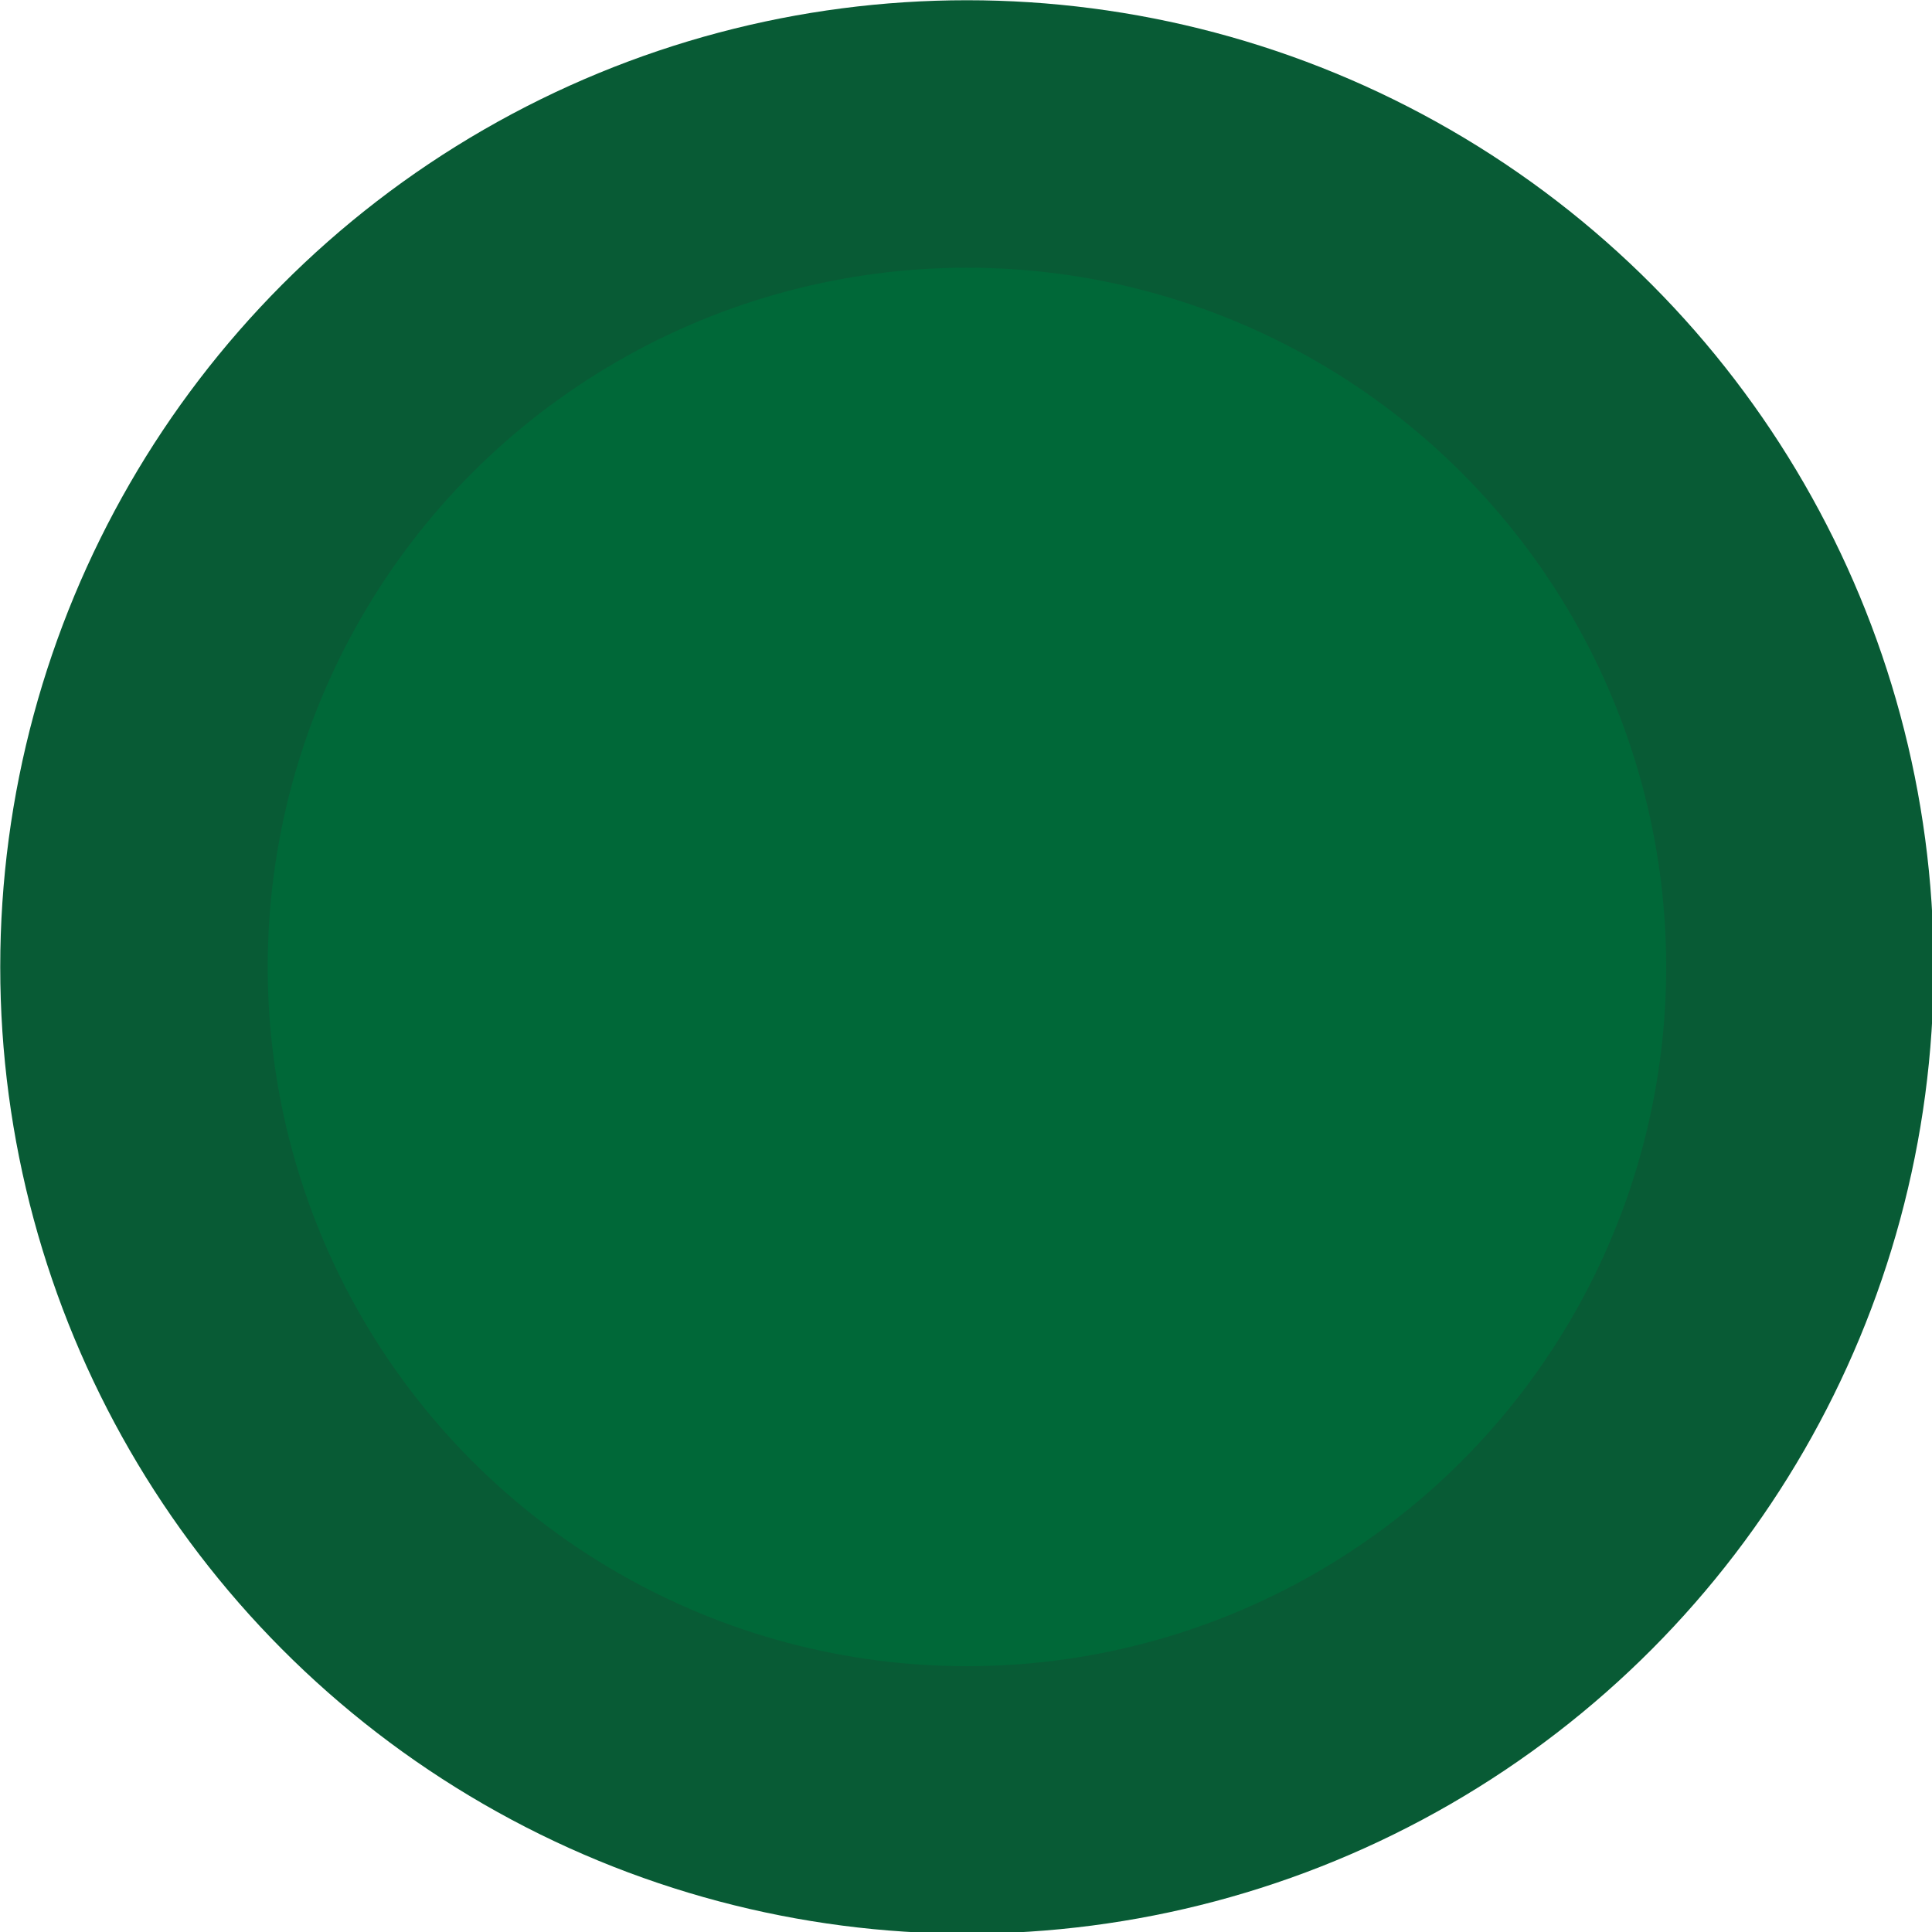
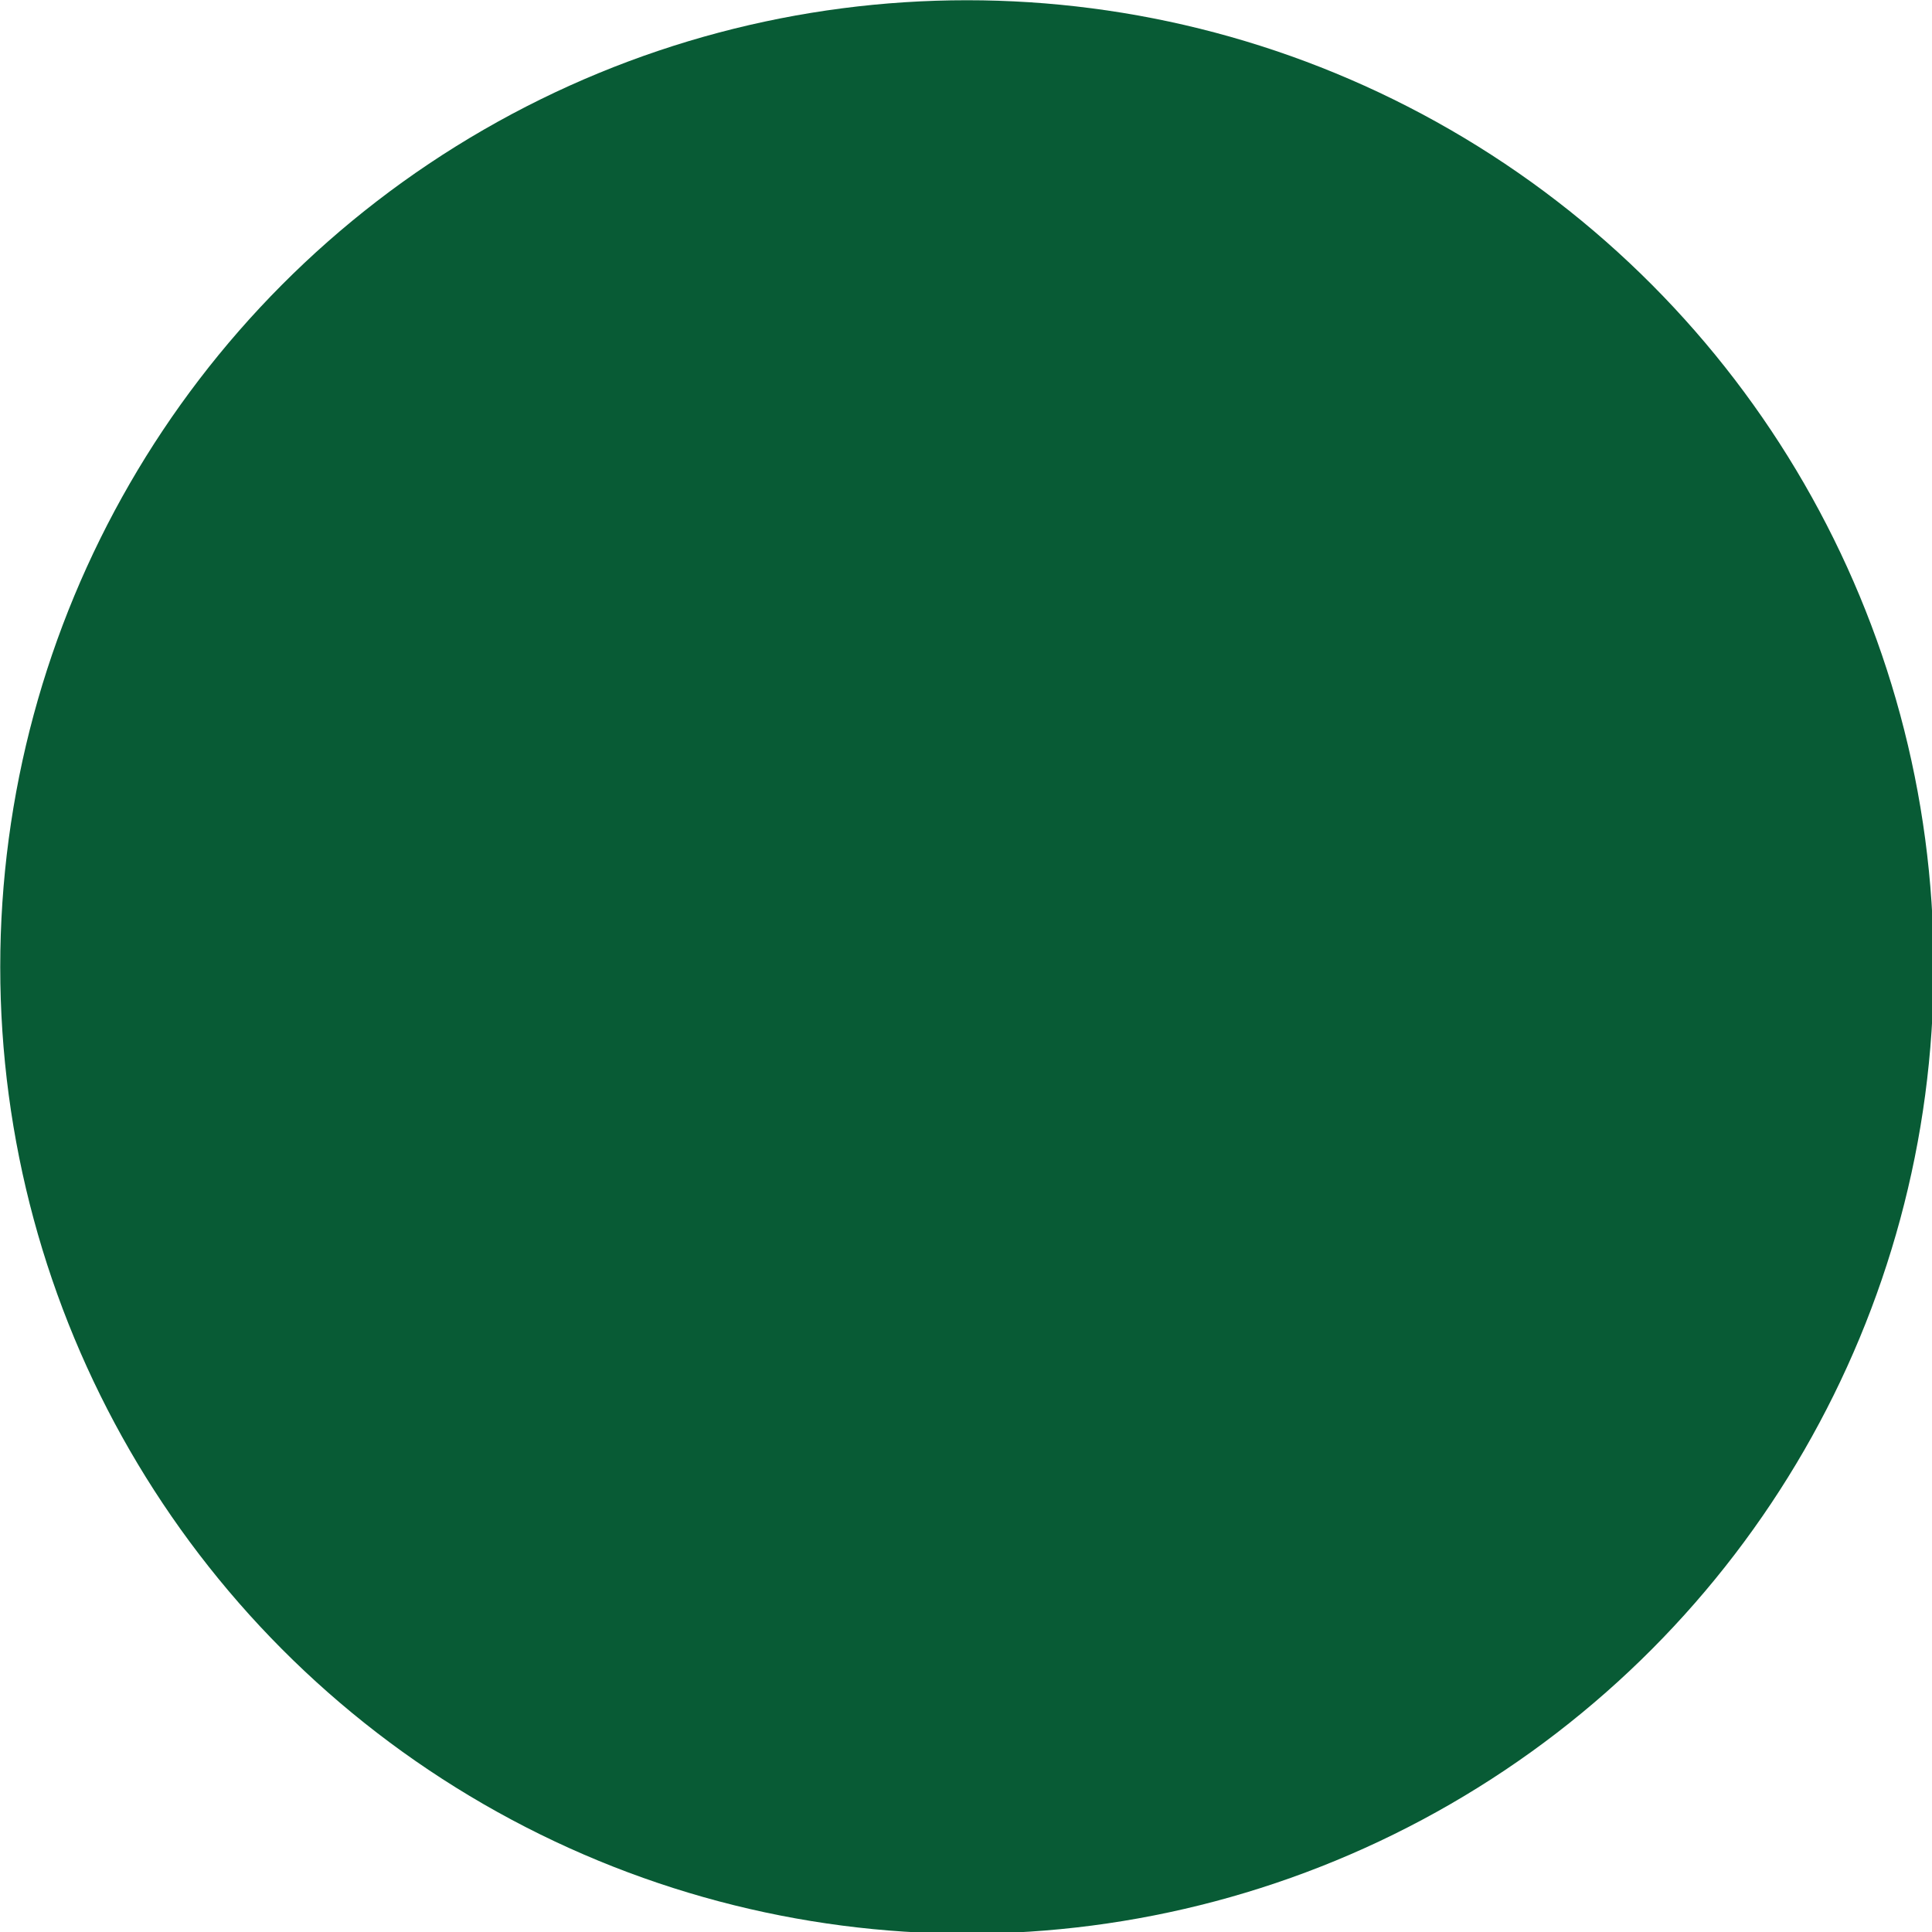
<svg xmlns="http://www.w3.org/2000/svg" width="1011" height="1011" viewBox="0 0 1011 1011">
  <defs>
    <style>
      .cls-1 {
        fill: #085b35;
        filter: url(#filter);
      }

      .cls-2 {
        fill: #006838;
      }
    </style>
    <filter id="filter" x="-7" y="-7" width="1027" height="1027" filterUnits="userSpaceOnUse">
      <feOffset result="offset" in="SourceAlpha" />
      <feGaussianBlur result="blur" stdDeviation="2.828" />
      <feFlood result="flood" flood-opacity="0.16" />
      <feComposite result="composite" operator="in" in2="blur" />
      <feBlend result="blend" in="SourceGraphic" />
    </filter>
  </defs>
  <circle class="cls-1" cx="506.002" cy="506.002" r="505.877" />
-   <circle id="Ellipse_1_copy" data-name="Ellipse 1 copy" class="cls-2" cx="506" cy="506" r="365.906" />
</svg>